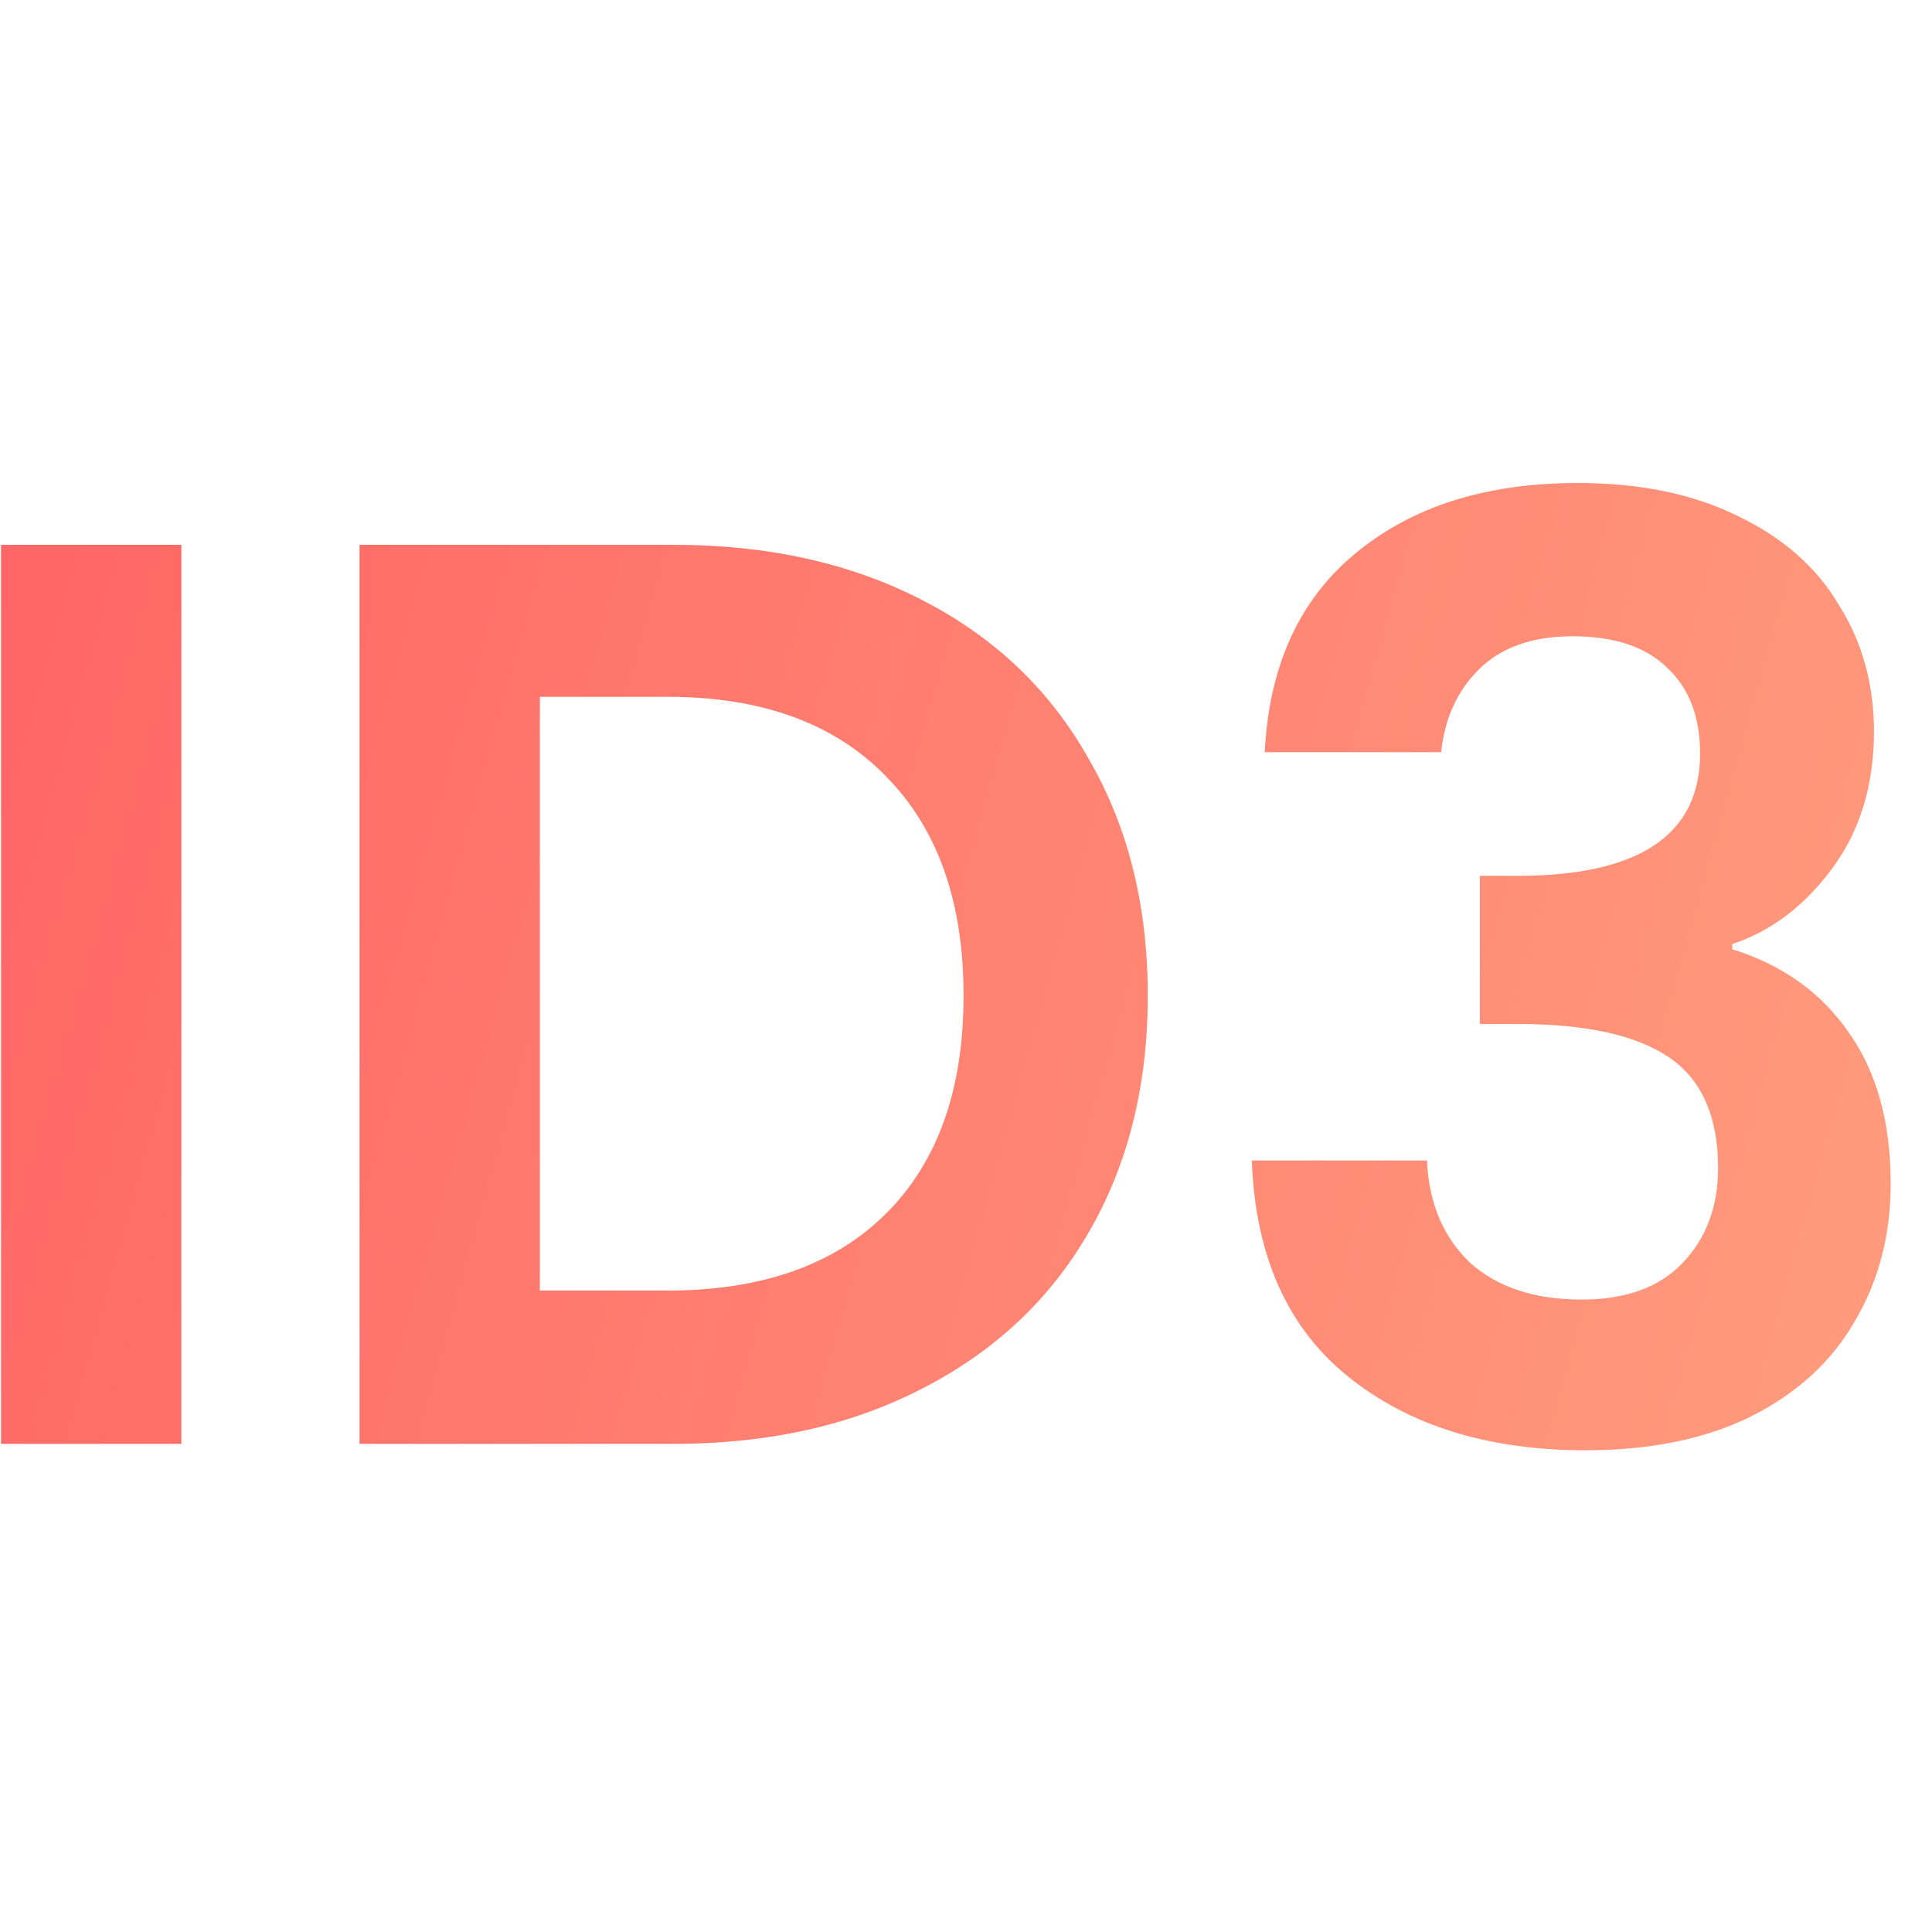
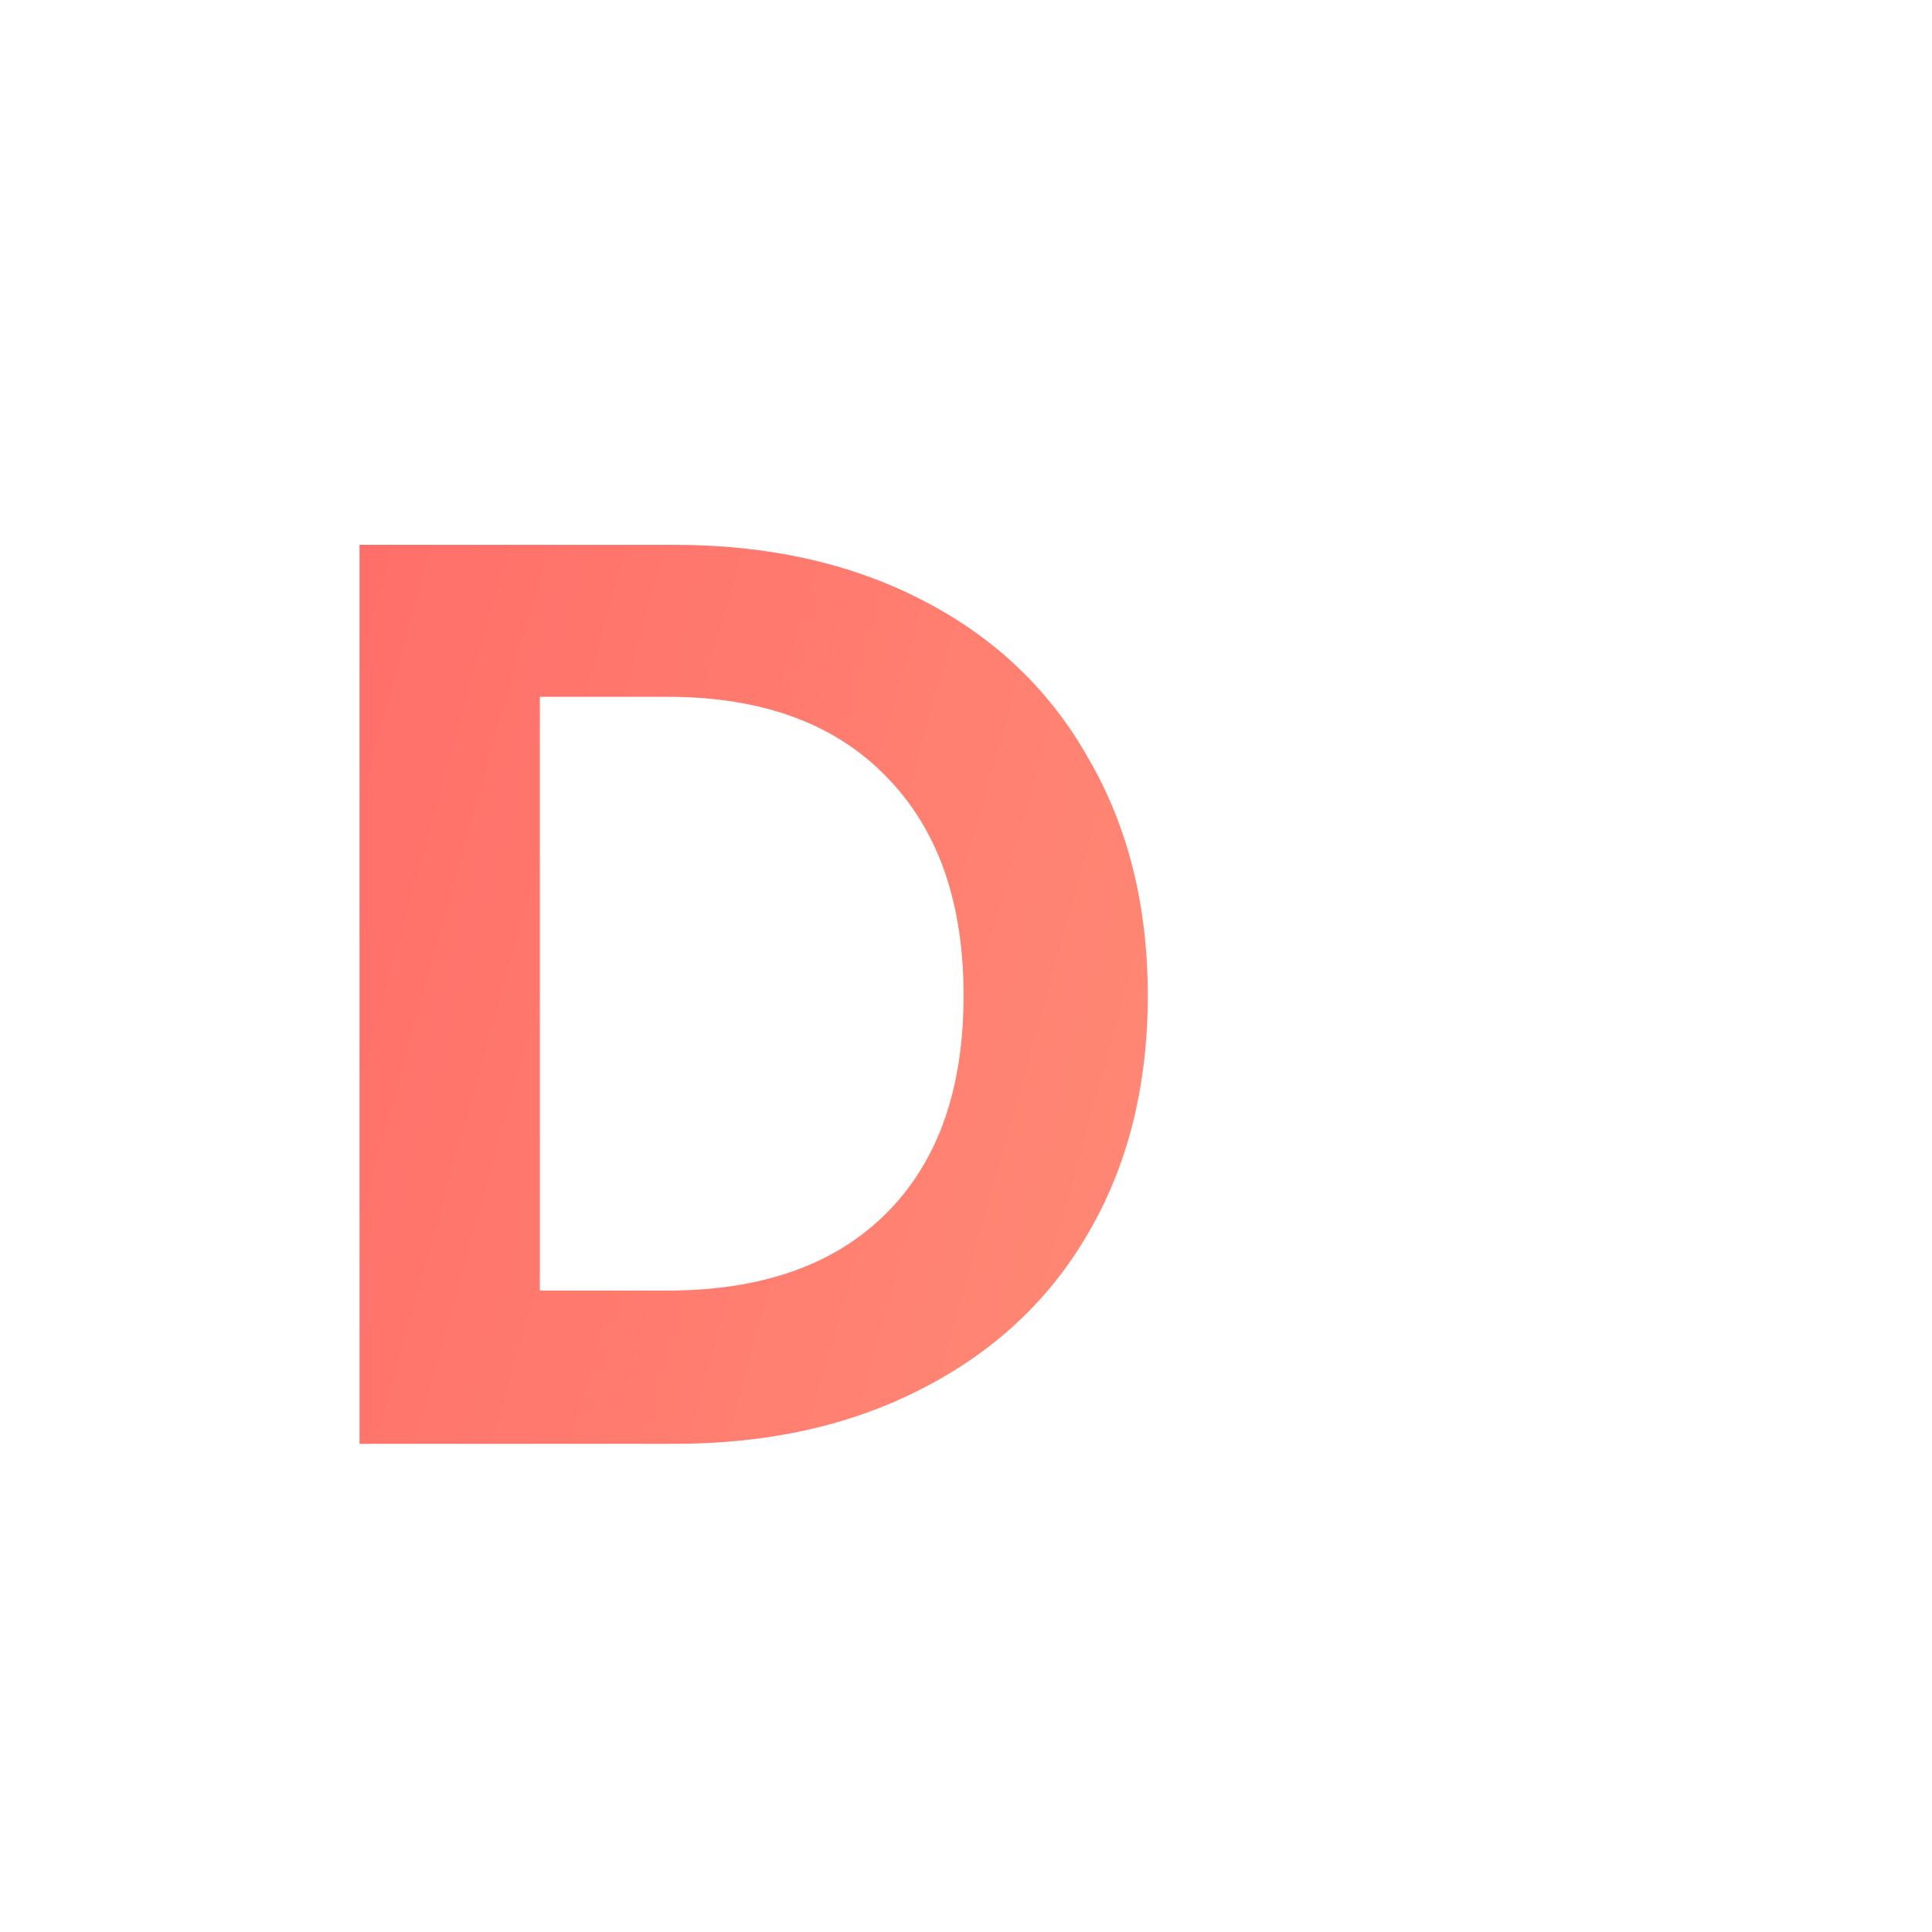
<svg xmlns="http://www.w3.org/2000/svg" width="56" height="56" viewBox="0 0 56 56" fill="none">
-   <path d="M5.257 15.792V41.851H0.03V15.792H5.257Z" fill="url(#paint0_linear_3394_42940)" />
  <path d="M19.53 15.792C22.268 15.792 24.67 16.327 26.736 17.397C28.826 18.468 30.432 19.998 31.552 21.989C32.697 23.956 33.269 26.245 33.269 28.859C33.269 31.472 32.697 33.762 31.552 35.728C30.432 37.669 28.826 39.175 26.736 40.245C24.67 41.316 22.268 41.851 19.53 41.851H10.421V15.792H19.53ZM19.344 37.408C22.081 37.408 24.197 36.661 25.69 35.168C27.184 33.675 27.93 31.572 27.93 28.859C27.93 26.146 27.184 24.03 25.69 22.512C24.197 20.969 22.081 20.197 19.344 20.197H15.648V37.408H19.344Z" fill="url(#paint1_linear_3394_42940)" />
-   <path d="M36.659 21.803C36.783 19.314 37.654 17.397 39.272 16.053C40.915 14.684 43.068 14 45.731 14C47.548 14 49.103 14.324 50.398 14.971C51.692 15.593 52.662 16.452 53.309 17.547C53.981 18.617 54.318 19.836 54.318 21.205C54.318 22.773 53.907 24.105 53.086 25.2C52.289 26.27 51.331 26.992 50.211 27.365V27.515C51.654 27.963 52.774 28.759 53.571 29.904C54.392 31.049 54.803 32.517 54.803 34.309C54.803 35.803 54.454 37.134 53.758 38.304C53.086 39.474 52.078 40.395 50.733 41.067C49.414 41.714 47.822 42.037 45.955 42.037C43.142 42.037 40.853 41.328 39.086 39.909C37.318 38.491 36.385 36.4 36.285 33.637H41.363C41.413 34.857 41.823 35.84 42.595 36.587C43.391 37.308 44.474 37.669 45.843 37.669C47.112 37.669 48.083 37.321 48.755 36.624C49.452 35.902 49.8 34.981 49.8 33.861C49.8 32.368 49.327 31.298 48.382 30.651C47.436 30.004 45.967 29.68 43.976 29.68H42.894V25.387H43.976C47.51 25.387 49.278 24.204 49.278 21.84C49.278 20.77 48.954 19.936 48.307 19.339C47.685 18.741 46.776 18.443 45.581 18.443C44.412 18.443 43.503 18.766 42.856 19.413C42.234 20.036 41.873 20.832 41.773 21.803H36.659Z" fill="url(#paint2_linear_3394_42940)" />
  <defs>
    <linearGradient id="paint0_linear_3394_42940" x1="0.03" y1="14" x2="57.658" y2="30.119" gradientUnits="userSpaceOnUse">
      <stop stop-color="#FF6565" />
      <stop offset="1" stop-color="#FF9C7D" />
    </linearGradient>
    <linearGradient id="paint1_linear_3394_42940" x1="0.03" y1="14" x2="57.658" y2="30.119" gradientUnits="userSpaceOnUse">
      <stop stop-color="#FF6565" />
      <stop offset="1" stop-color="#FF9C7D" />
    </linearGradient>
    <linearGradient id="paint2_linear_3394_42940" x1="0.03" y1="14" x2="57.658" y2="30.119" gradientUnits="userSpaceOnUse">
      <stop stop-color="#FF6565" />
      <stop offset="1" stop-color="#FF9C7D" />
    </linearGradient>
  </defs>
</svg>